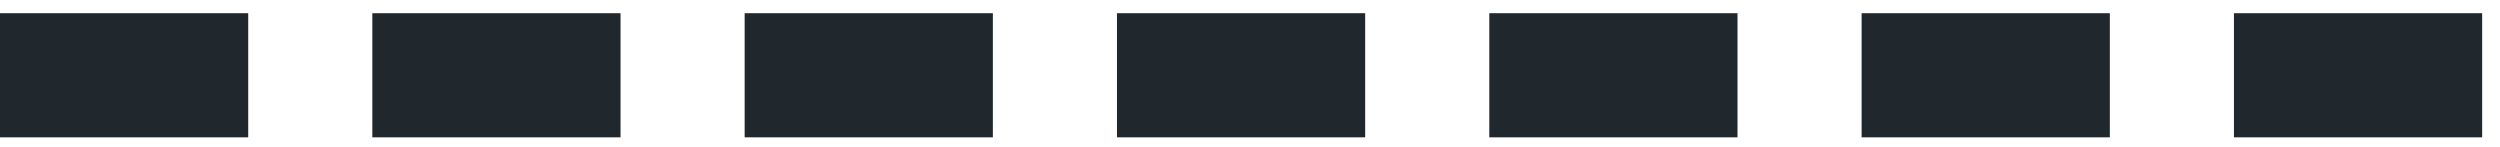
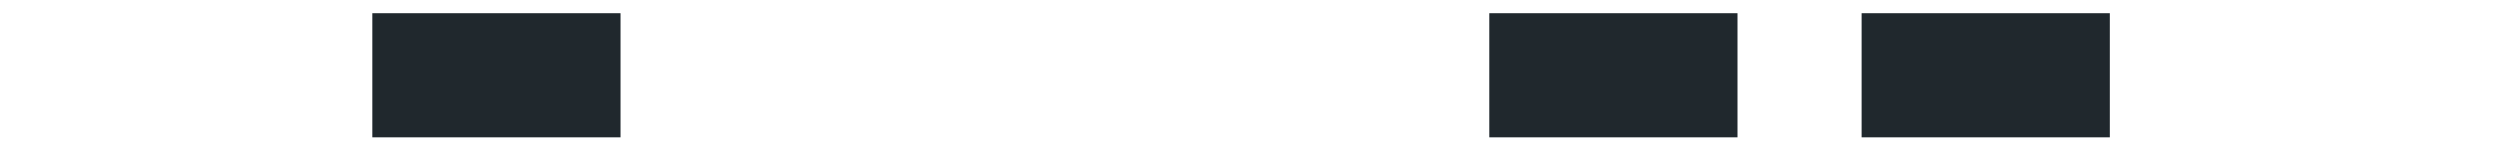
<svg xmlns="http://www.w3.org/2000/svg" width="85" height="5" viewBox="0 0 85 5" fill="none">
-   <rect y="0.449" width="8.439" height="4.22" fill="#20282D" />
  <rect x="12.659" y="0.449" width="8.439" height="4.22" fill="#20282D" />
-   <rect x="25.318" y="0.449" width="8.439" height="4.22" fill="#20282D" />
-   <rect x="37.977" y="0.449" width="8.439" height="4.22" fill="#20282D" />
  <rect x="50.636" y="0.449" width="8.439" height="4.22" fill="#20282D" />
  <rect x="63.295" y="0.449" width="8.439" height="4.22" fill="#20282D" />
-   <rect x="75.954" y="0.449" width="8.439" height="4.22" fill="#20282D" />
</svg>